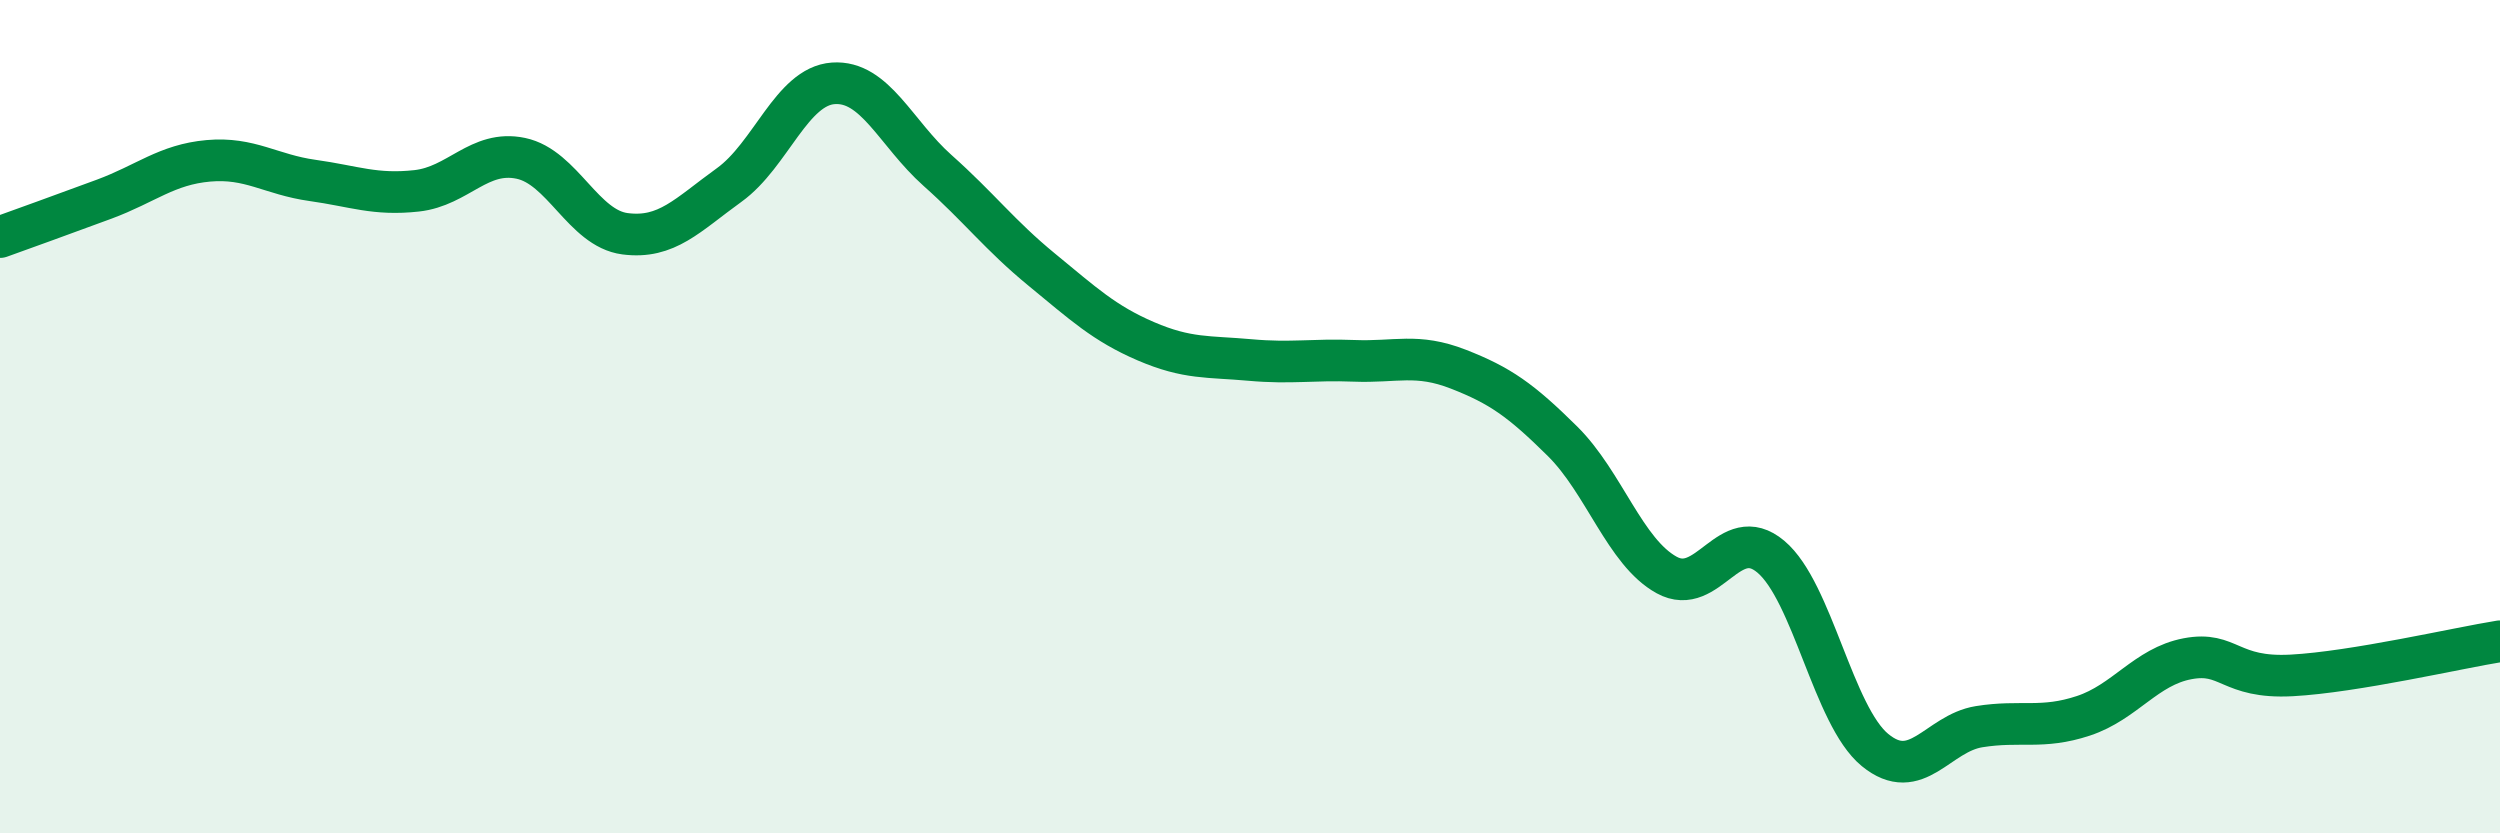
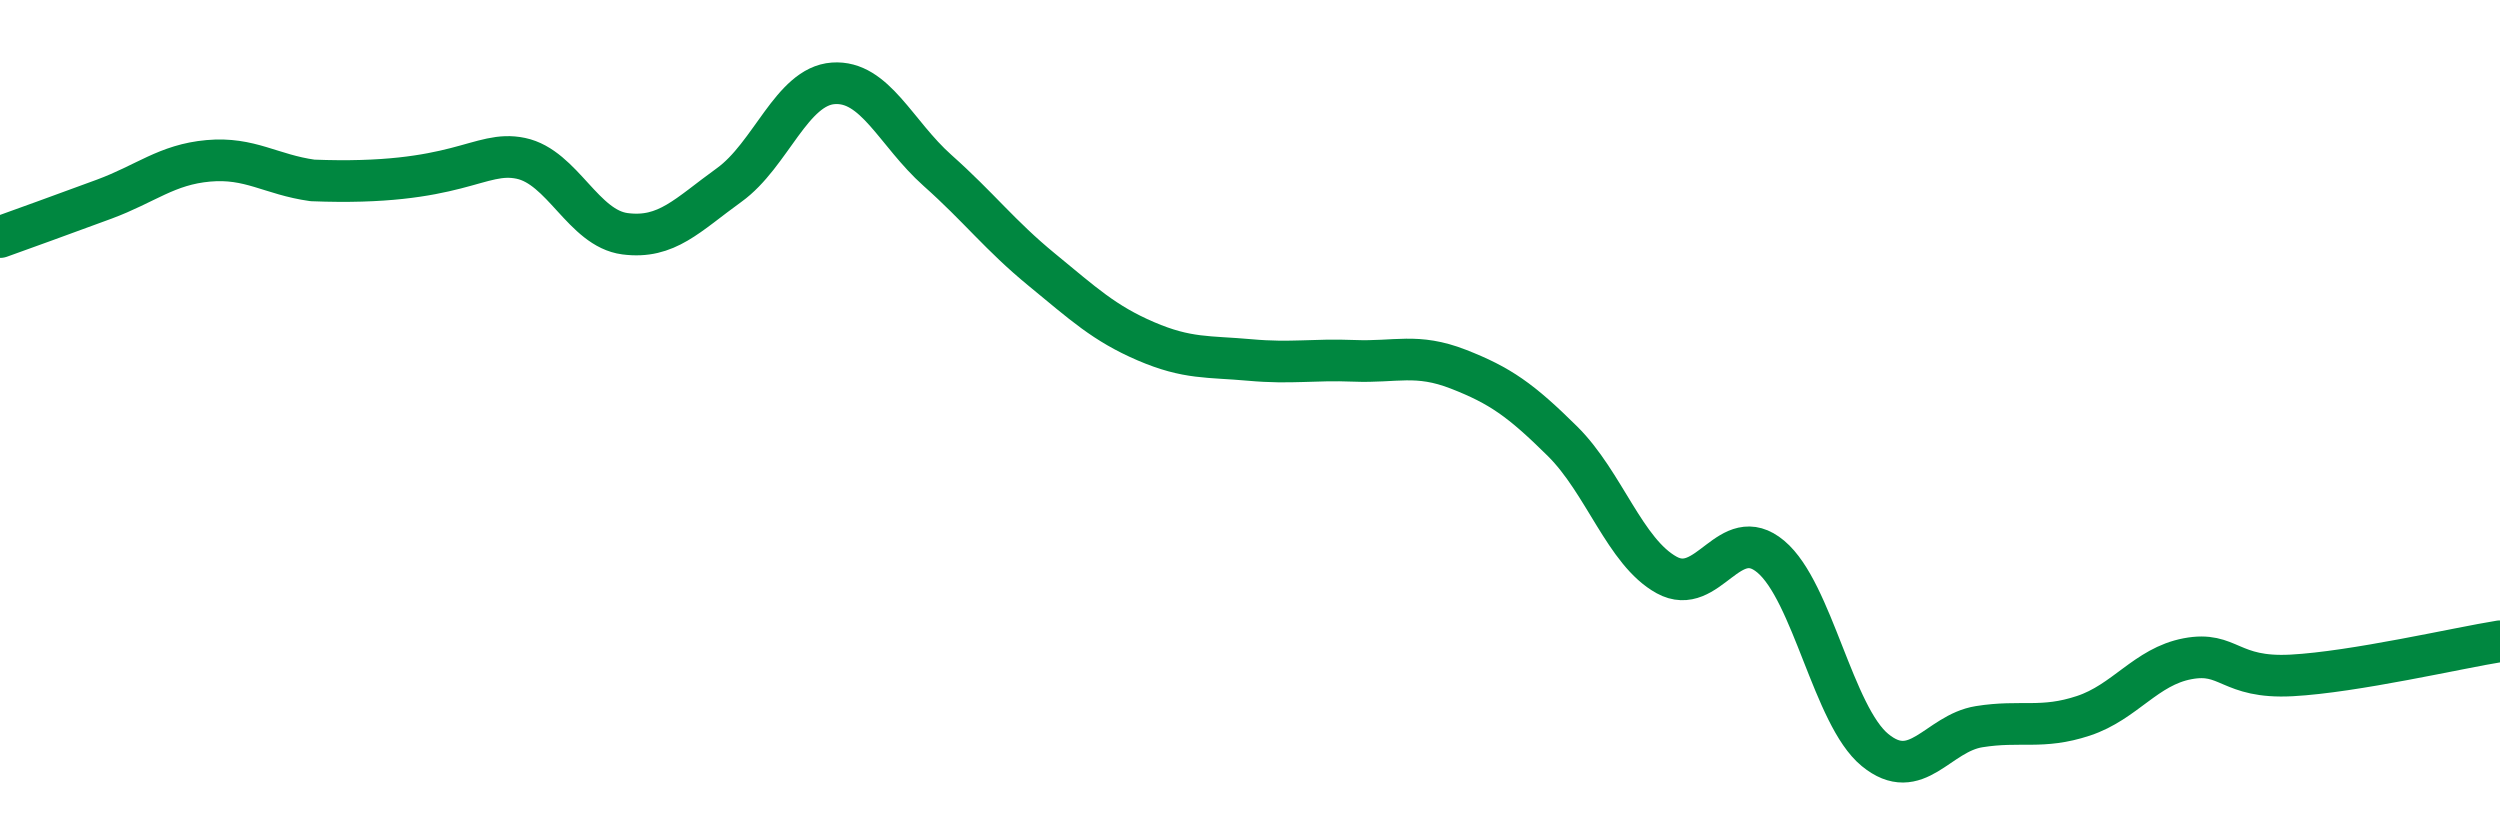
<svg xmlns="http://www.w3.org/2000/svg" width="60" height="20" viewBox="0 0 60 20">
-   <path d="M 0,5.69 C 0.5,5.51 1.5,5.15 2.5,4.78 C 3.5,4.41 4,3.95 5,3.86 C 6,3.77 6.5,4.19 7.5,4.33 C 8.5,4.47 9,4.69 10,4.58 C 11,4.47 11.5,3.59 12.5,3.8 C 13.5,4.01 14,5.48 15,5.61 C 16,5.74 16.5,5.16 17.5,4.44 C 18.5,3.72 19,2.07 20,2 C 21,1.93 21.5,3.2 22.5,4.09 C 23.5,4.98 24,5.65 25,6.47 C 26,7.29 26.5,7.76 27.5,8.19 C 28.5,8.62 29,8.55 30,8.64 C 31,8.73 31.5,8.62 32.5,8.66 C 33.5,8.7 34,8.47 35,8.86 C 36,9.25 36.5,9.6 37.5,10.59 C 38.5,11.58 39,13.25 40,13.8 C 41,14.35 41.5,12.52 42.5,13.36 C 43.5,14.2 44,17.18 45,18 C 46,18.82 46.5,17.6 47.5,17.44 C 48.5,17.28 49,17.51 50,17.18 C 51,16.85 51.5,16 52.5,15.81 C 53.5,15.62 53.5,16.29 55,16.21 C 56.5,16.13 59,15.55 60,15.39L60 20L0 20Z" fill="#008740" opacity="0.1" stroke-linecap="round" stroke-linejoin="round" />
-   <path d="M 0,5.69 C 0.5,5.51 1.5,5.15 2.5,4.78 C 3.5,4.41 4,3.95 5,3.86 C 6,3.77 6.5,4.19 7.5,4.33 C 8.5,4.47 9,4.69 10,4.58 C 11,4.47 11.5,3.59 12.5,3.8 C 13.5,4.01 14,5.48 15,5.61 C 16,5.74 16.5,5.16 17.5,4.44 C 18.5,3.72 19,2.07 20,2 C 21,1.93 21.5,3.2 22.5,4.09 C 23.5,4.98 24,5.65 25,6.47 C 26,7.29 26.5,7.76 27.5,8.19 C 28.5,8.62 29,8.55 30,8.64 C 31,8.73 31.5,8.62 32.5,8.66 C 33.5,8.7 34,8.47 35,8.86 C 36,9.25 36.5,9.6 37.5,10.59 C 38.5,11.58 39,13.25 40,13.8 C 41,14.35 41.5,12.52 42.5,13.36 C 43.5,14.2 44,17.18 45,18 C 46,18.82 46.5,17.6 47.5,17.44 C 48.5,17.28 49,17.51 50,17.18 C 51,16.85 51.5,16 52.5,15.81 C 53.5,15.62 53.5,16.29 55,16.21 C 56.5,16.13 59,15.55 60,15.39" stroke="#008740" stroke-width="1" fill="none" stroke-linecap="round" stroke-linejoin="round" />
+   <path d="M 0,5.69 C 0.5,5.51 1.5,5.15 2.5,4.78 C 3.5,4.41 4,3.95 5,3.86 C 6,3.77 6.5,4.19 7.5,4.33 C 11,4.47 11.5,3.59 12.5,3.8 C 13.5,4.01 14,5.48 15,5.61 C 16,5.74 16.5,5.16 17.5,4.44 C 18.5,3.72 19,2.07 20,2 C 21,1.93 21.5,3.2 22.5,4.09 C 23.5,4.98 24,5.65 25,6.47 C 26,7.29 26.5,7.76 27.5,8.19 C 28.5,8.62 29,8.55 30,8.64 C 31,8.73 31.5,8.62 32.5,8.66 C 33.5,8.7 34,8.47 35,8.86 C 36,9.25 36.5,9.6 37.5,10.59 C 38.5,11.58 39,13.25 40,13.8 C 41,14.35 41.5,12.52 42.5,13.36 C 43.5,14.2 44,17.18 45,18 C 46,18.82 46.5,17.6 47.5,17.44 C 48.5,17.28 49,17.51 50,17.18 C 51,16.85 51.5,16 52.5,15.81 C 53.5,15.62 53.5,16.29 55,16.21 C 56.5,16.13 59,15.55 60,15.39" stroke="#008740" stroke-width="1" fill="none" stroke-linecap="round" stroke-linejoin="round" />
</svg>